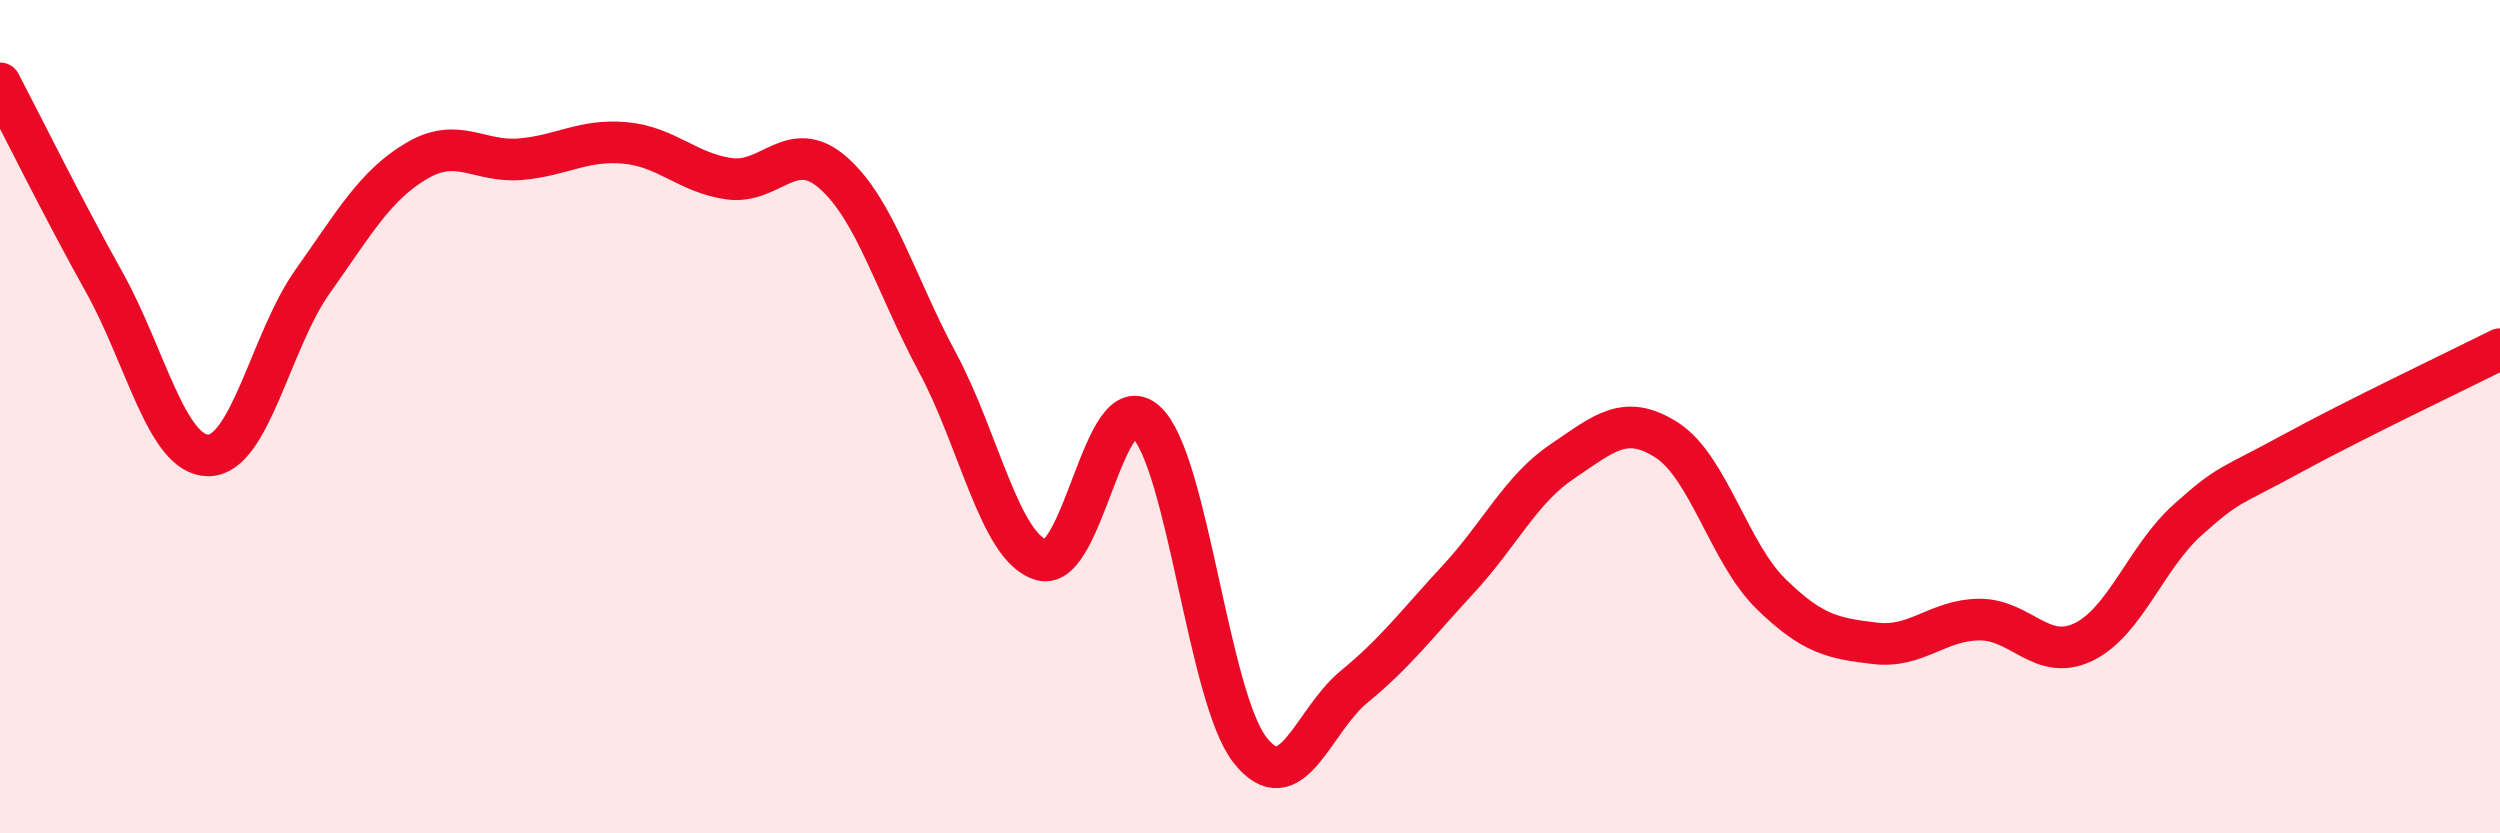
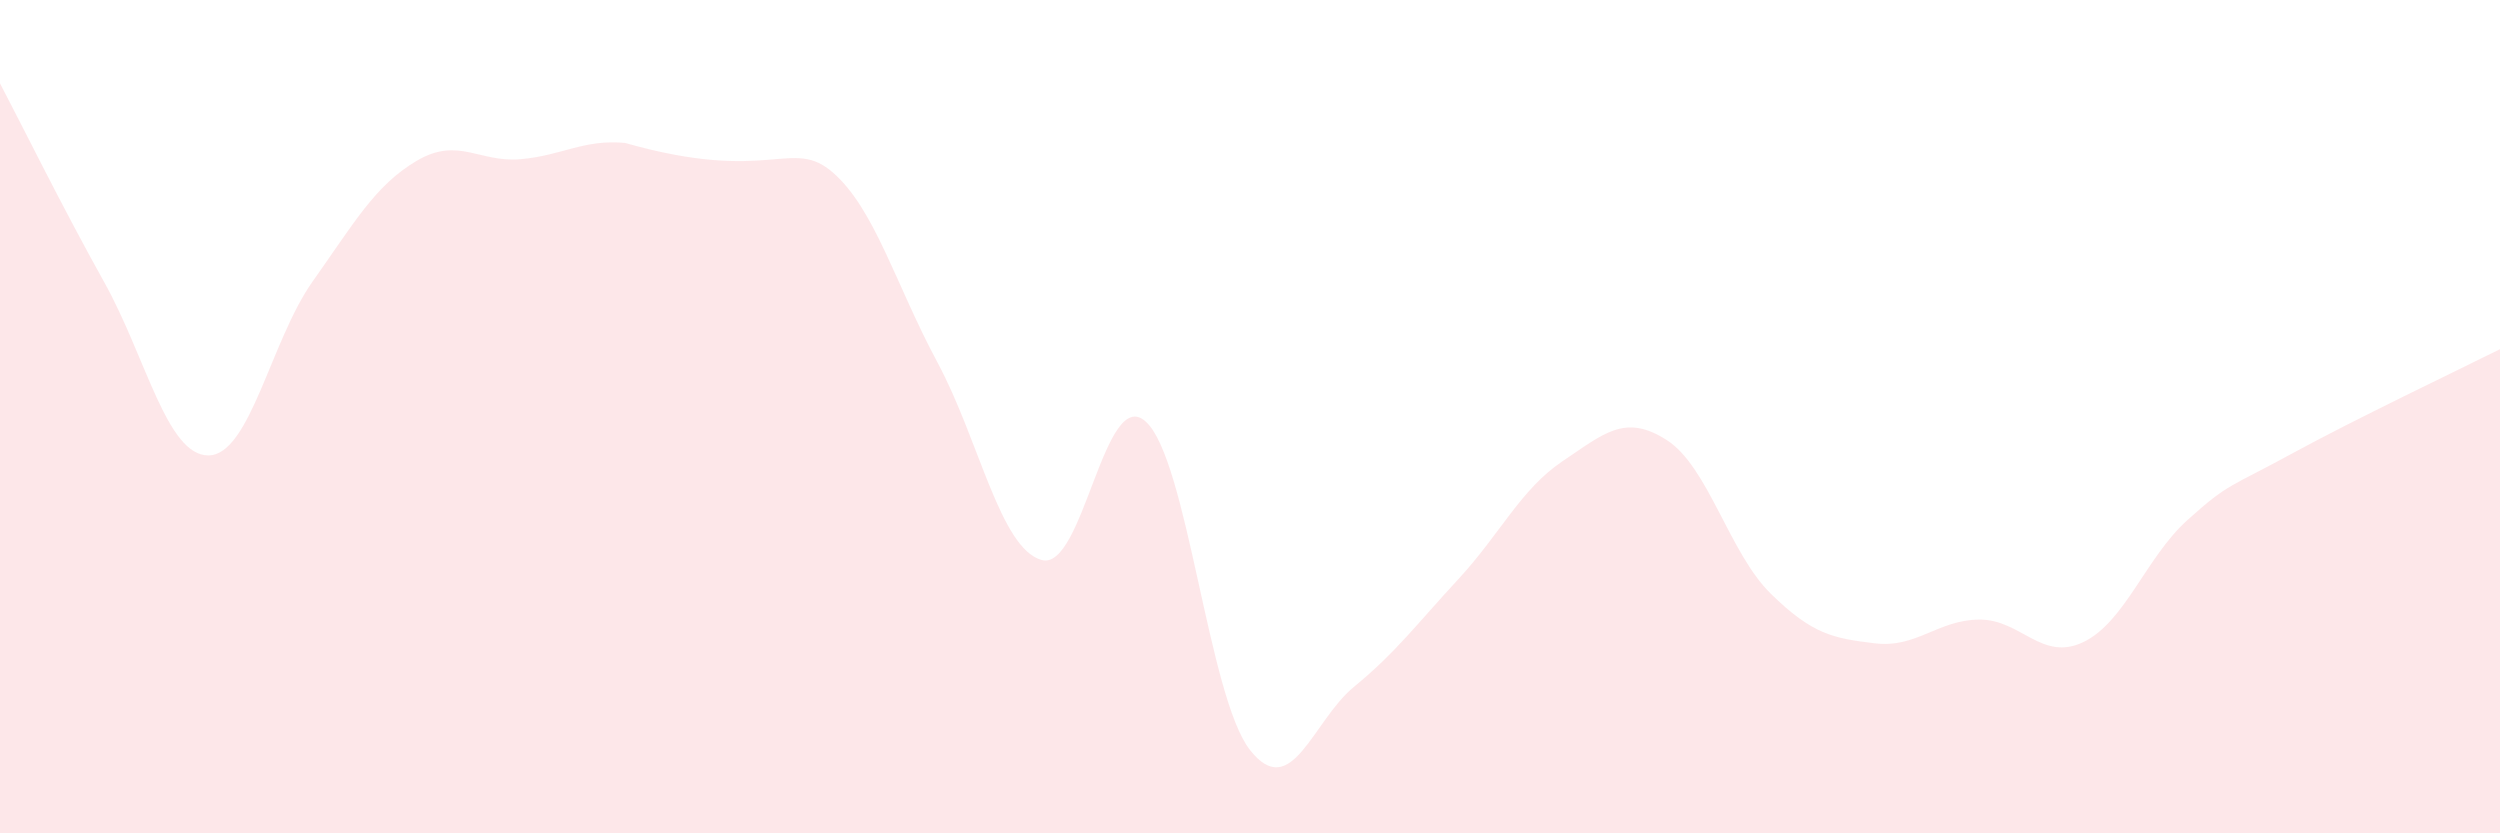
<svg xmlns="http://www.w3.org/2000/svg" width="60" height="20" viewBox="0 0 60 20">
-   <path d="M 0,2 C 0.5,2.95 1.5,4.98 2.5,6.77 C 3.5,8.56 4,10.93 5,10.93 C 6,10.93 6.5,8.17 7.5,6.76 C 8.5,5.35 9,4.45 10,3.86 C 11,3.27 11.5,3.91 12.5,3.82 C 13.5,3.73 14,3.34 15,3.43 C 16,3.52 16.5,4.15 17.5,4.29 C 18.5,4.43 19,3.27 20,4.15 C 21,5.03 21.5,6.84 22.5,8.7 C 23.5,10.56 24,13.16 25,13.44 C 26,13.72 26.5,9.21 27.5,10.12 C 28.5,11.03 29,16.73 30,18 C 31,19.27 31.5,17.3 32.5,16.48 C 33.5,15.66 34,14.98 35,13.9 C 36,12.82 36.5,11.74 37.5,11.07 C 38.5,10.4 39,9.92 40,10.56 C 41,11.2 41.5,13.27 42.5,14.25 C 43.5,15.23 44,15.32 45,15.44 C 46,15.56 46.5,14.88 47.5,14.87 C 48.5,14.86 49,15.89 50,15.41 C 51,14.93 51.5,13.38 52.5,12.48 C 53.5,11.58 53.5,11.71 55,10.89 C 56.5,10.07 59,8.88 60,8.38L60 20L0 20Z" fill="#EB0A25" opacity="0.1" stroke-linecap="round" stroke-linejoin="round" />
-   <path d="M 0,2 C 0.5,2.95 1.5,4.98 2.5,6.77 C 3.5,8.56 4,10.93 5,10.93 C 6,10.93 6.5,8.17 7.5,6.76 C 8.5,5.35 9,4.45 10,3.86 C 11,3.27 11.5,3.91 12.5,3.82 C 13.5,3.73 14,3.34 15,3.43 C 16,3.52 16.5,4.15 17.5,4.29 C 18.5,4.43 19,3.27 20,4.15 C 21,5.03 21.5,6.84 22.5,8.7 C 23.5,10.56 24,13.16 25,13.44 C 26,13.72 26.5,9.21 27.5,10.12 C 28.5,11.03 29,16.73 30,18 C 31,19.27 31.5,17.3 32.5,16.48 C 33.5,15.66 34,14.98 35,13.9 C 36,12.82 36.5,11.74 37.5,11.07 C 38.5,10.4 39,9.92 40,10.56 C 41,11.2 41.5,13.27 42.5,14.25 C 43.5,15.23 44,15.32 45,15.44 C 46,15.56 46.5,14.88 47.5,14.87 C 48.5,14.86 49,15.89 50,15.41 C 51,14.93 51.5,13.38 52.5,12.48 C 53.5,11.58 53.5,11.71 55,10.89 C 56.5,10.07 59,8.88 60,8.38" stroke="#EB0A25" stroke-width="1" fill="none" stroke-linecap="round" stroke-linejoin="round" />
+   <path d="M 0,2 C 0.5,2.95 1.5,4.98 2.5,6.77 C 3.5,8.56 4,10.93 5,10.93 C 6,10.93 6.5,8.17 7.5,6.76 C 8.5,5.35 9,4.45 10,3.86 C 11,3.27 11.5,3.91 12.5,3.82 C 13.5,3.73 14,3.34 15,3.43 C 18.5,4.43 19,3.27 20,4.15 C 21,5.03 21.5,6.84 22.5,8.7 C 23.5,10.56 24,13.16 25,13.44 C 26,13.72 26.5,9.21 27.5,10.12 C 28.5,11.03 29,16.73 30,18 C 31,19.27 31.5,17.3 32.5,16.48 C 33.5,15.66 34,14.98 35,13.9 C 36,12.82 36.5,11.74 37.5,11.07 C 38.5,10.4 39,9.92 40,10.56 C 41,11.2 41.5,13.27 42.5,14.25 C 43.5,15.23 44,15.32 45,15.44 C 46,15.56 46.5,14.88 47.5,14.87 C 48.5,14.86 49,15.89 50,15.41 C 51,14.93 51.5,13.38 52.5,12.48 C 53.5,11.58 53.5,11.71 55,10.89 C 56.5,10.07 59,8.88 60,8.38L60 20L0 20Z" fill="#EB0A25" opacity="0.1" stroke-linecap="round" stroke-linejoin="round" />
</svg>